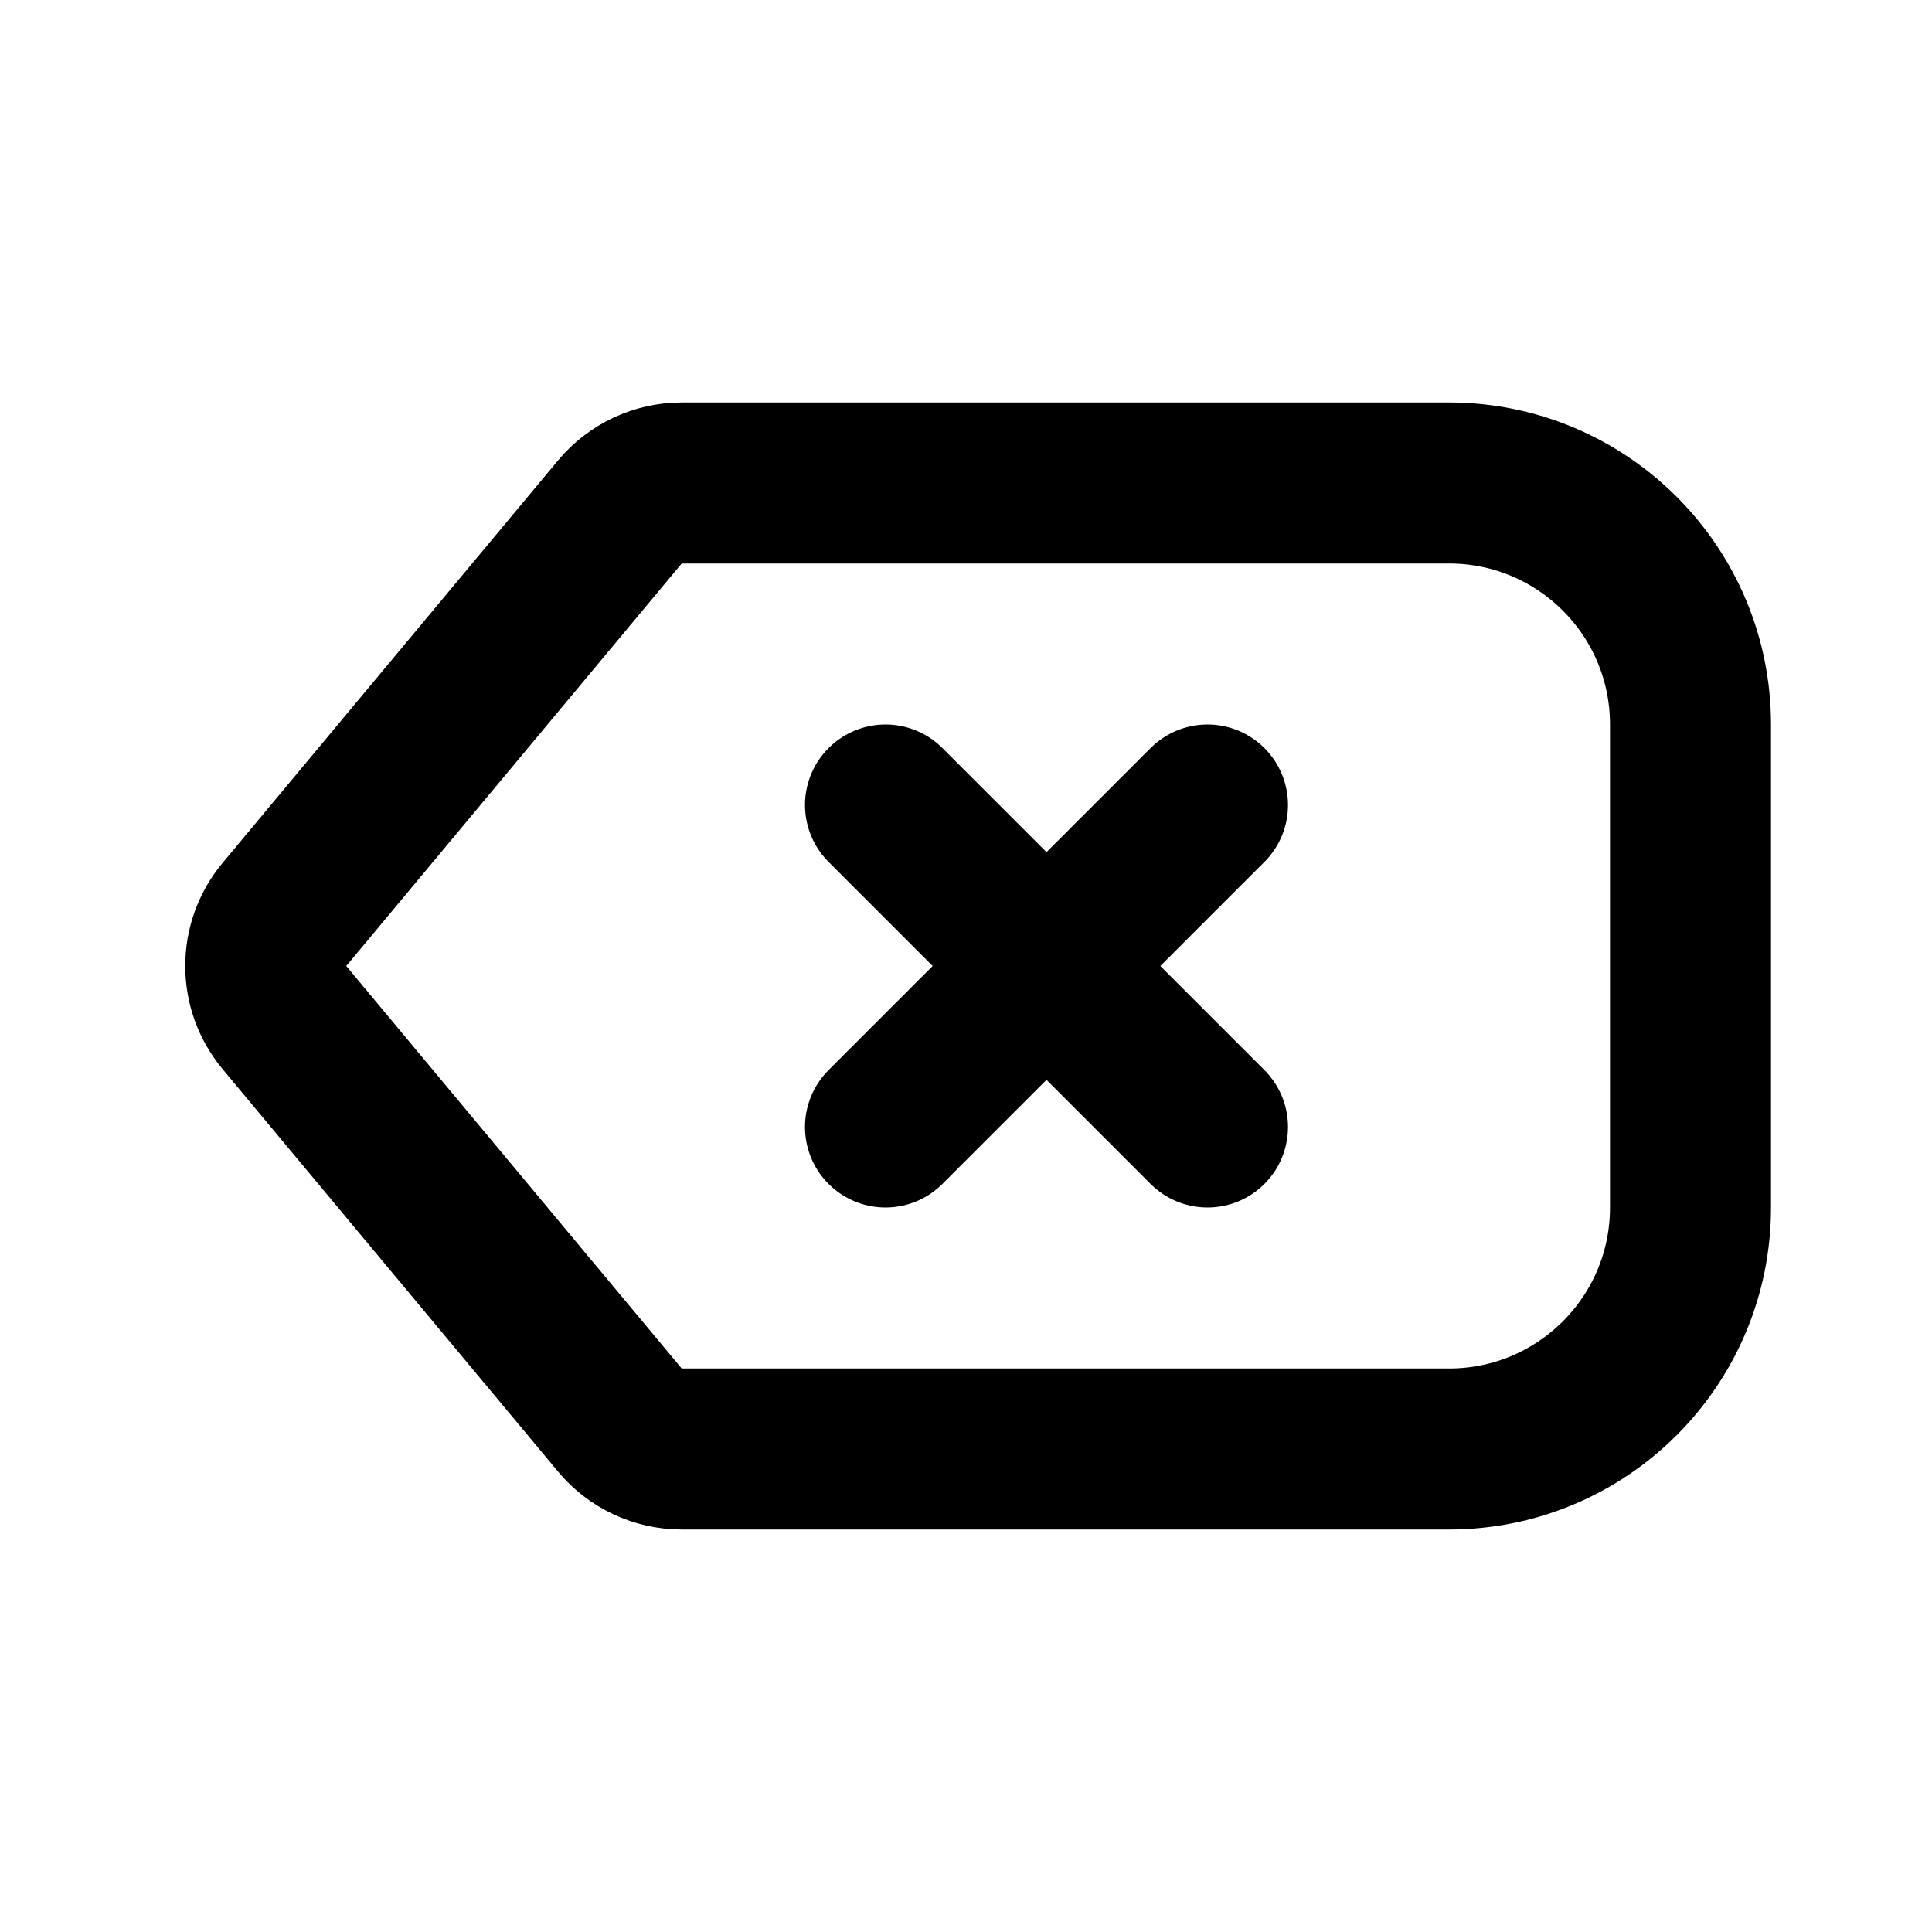
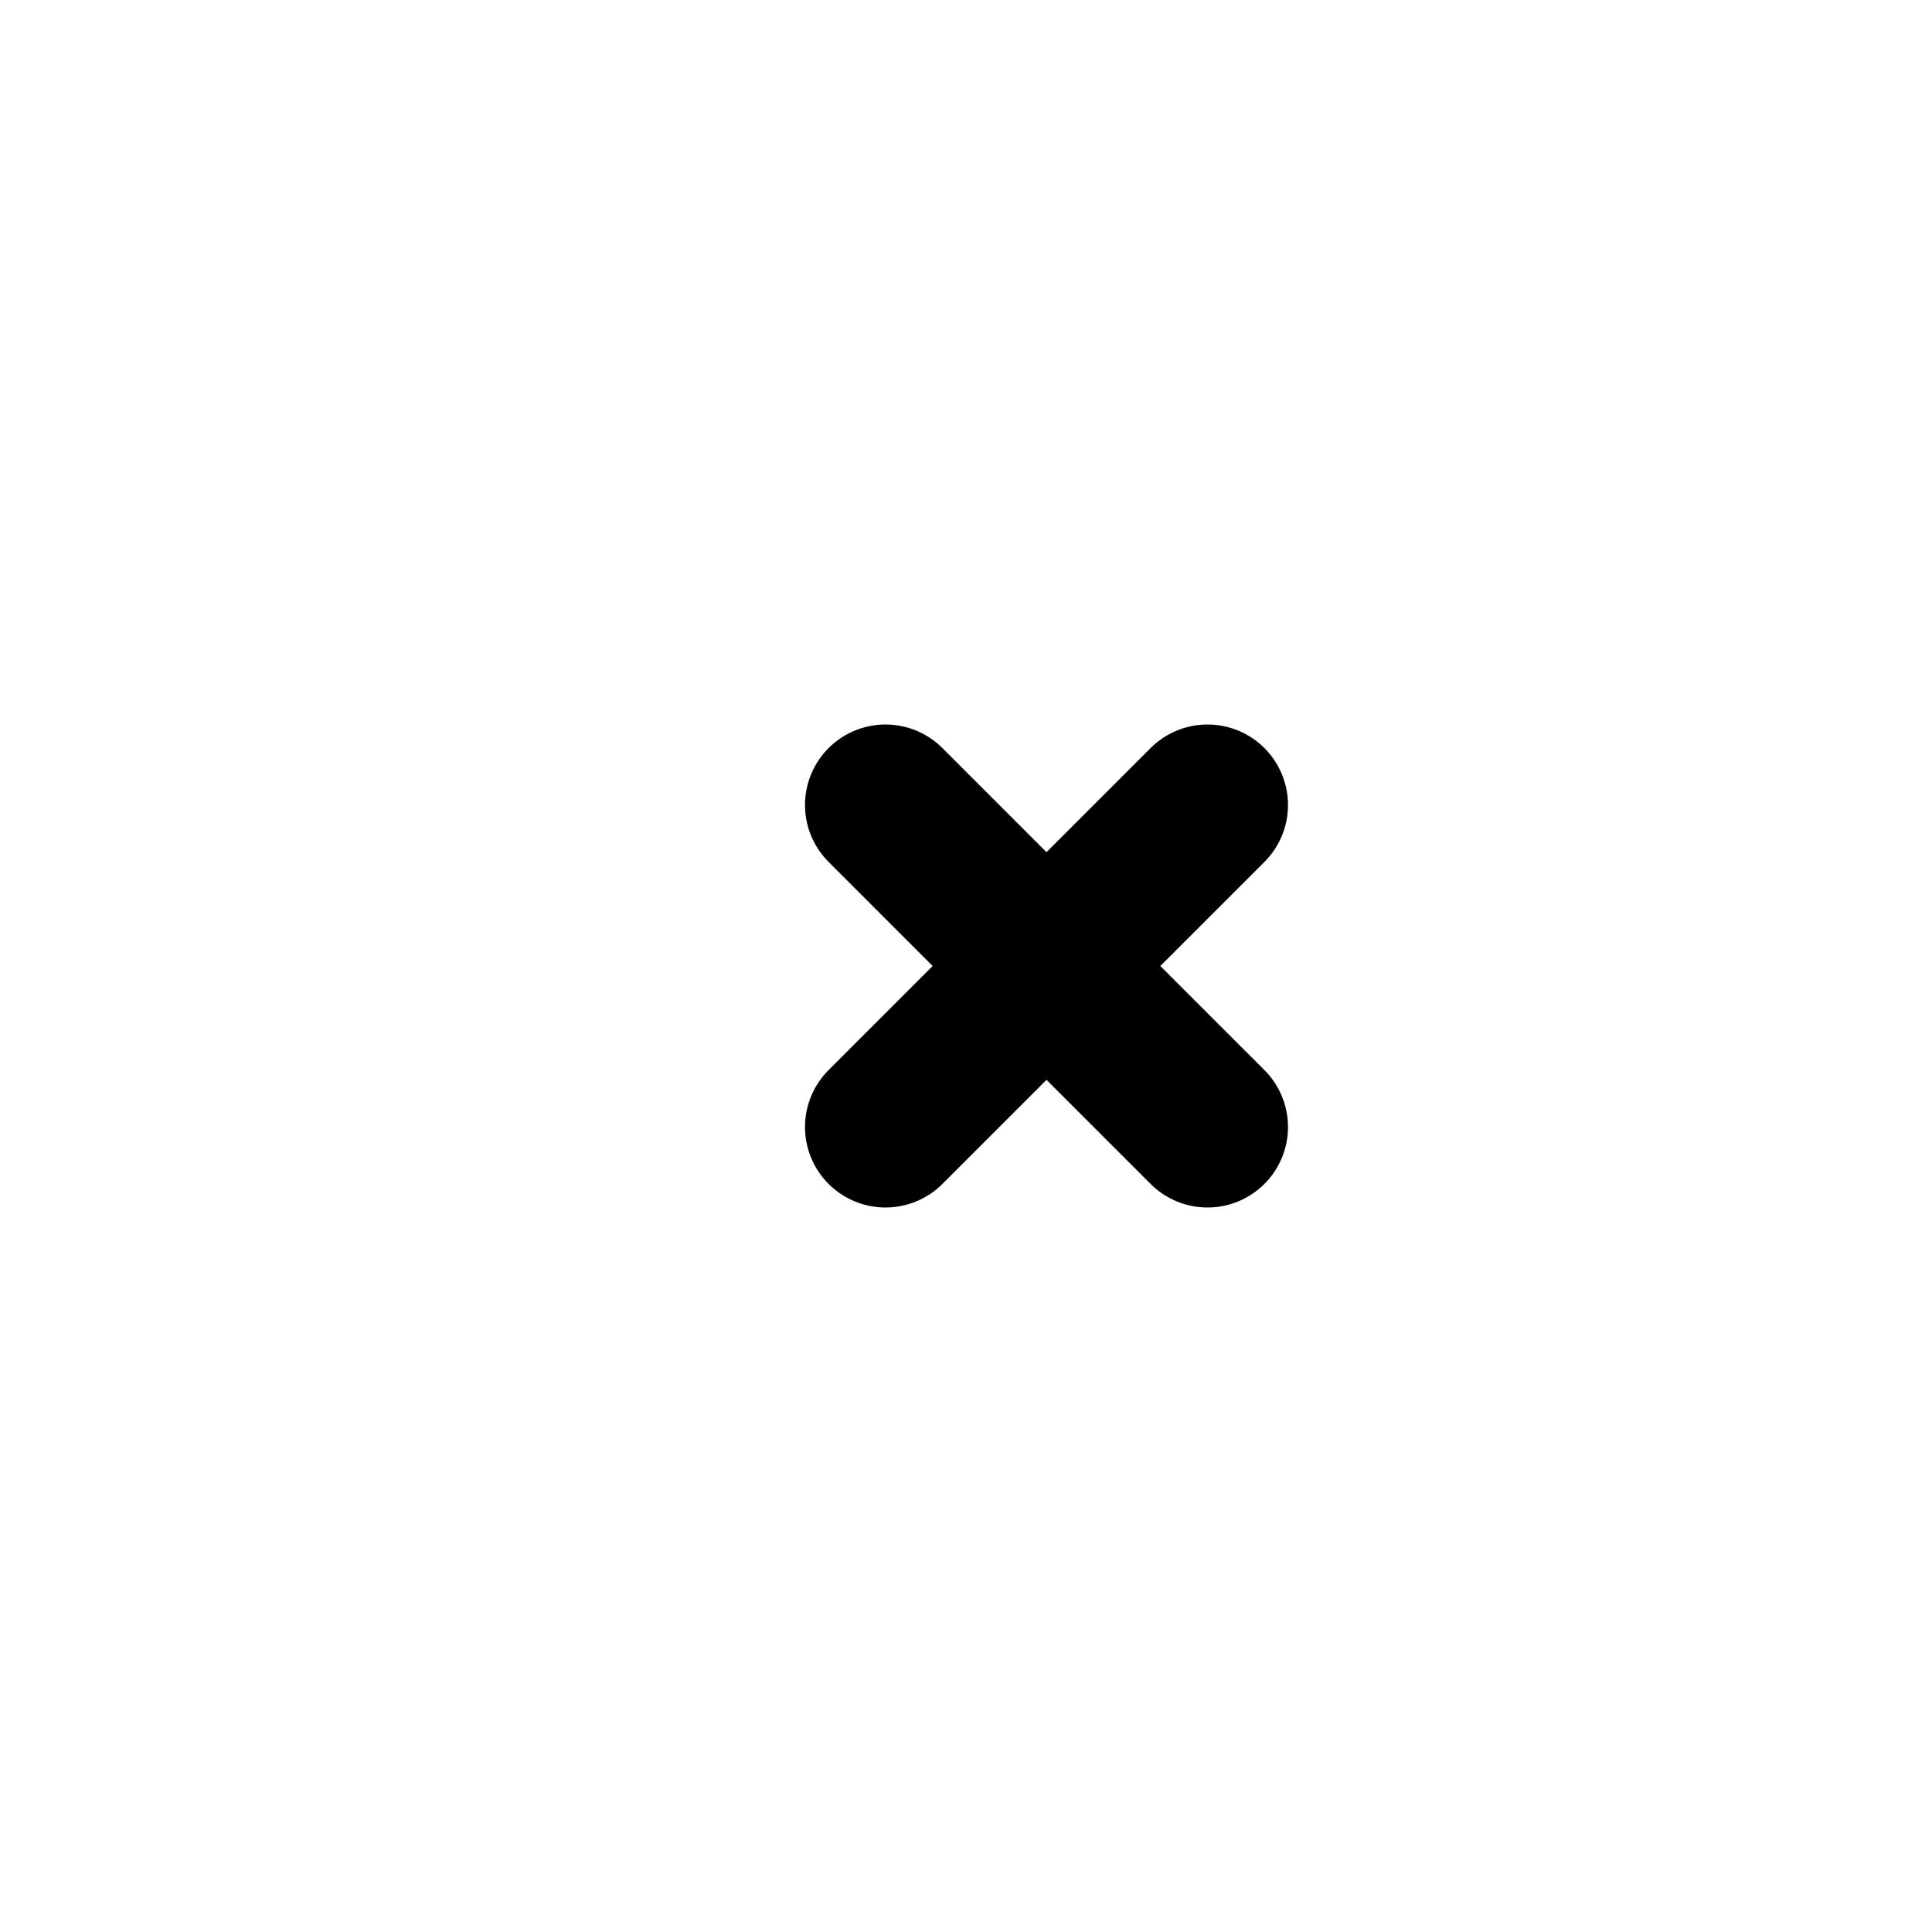
<svg xmlns="http://www.w3.org/2000/svg" width="800px" height="800px" viewBox="0 0 24 24" fill="none">
-   <path d="M7.7 6.36L3.533 11.36C3.224 11.731 3.224 12.269 3.533 12.64L7.7 17.64C7.89 17.868 8.172 18 8.468 18H18C19.657 18 21 16.657 21 15V9C21 7.343 19.657 6 18 6H8.468C8.172 6 7.89 6.132 7.7 6.36Z" stroke="#000000" stroke-width="2" stroke-linecap="round" stroke-linejoin="round" />
  <path d="M15 10L13 12M13 12L11 14M13 12L11 10M13 12L15 14" stroke="#000000" stroke-width="2" stroke-linecap="round" stroke-linejoin="round" />
</svg>